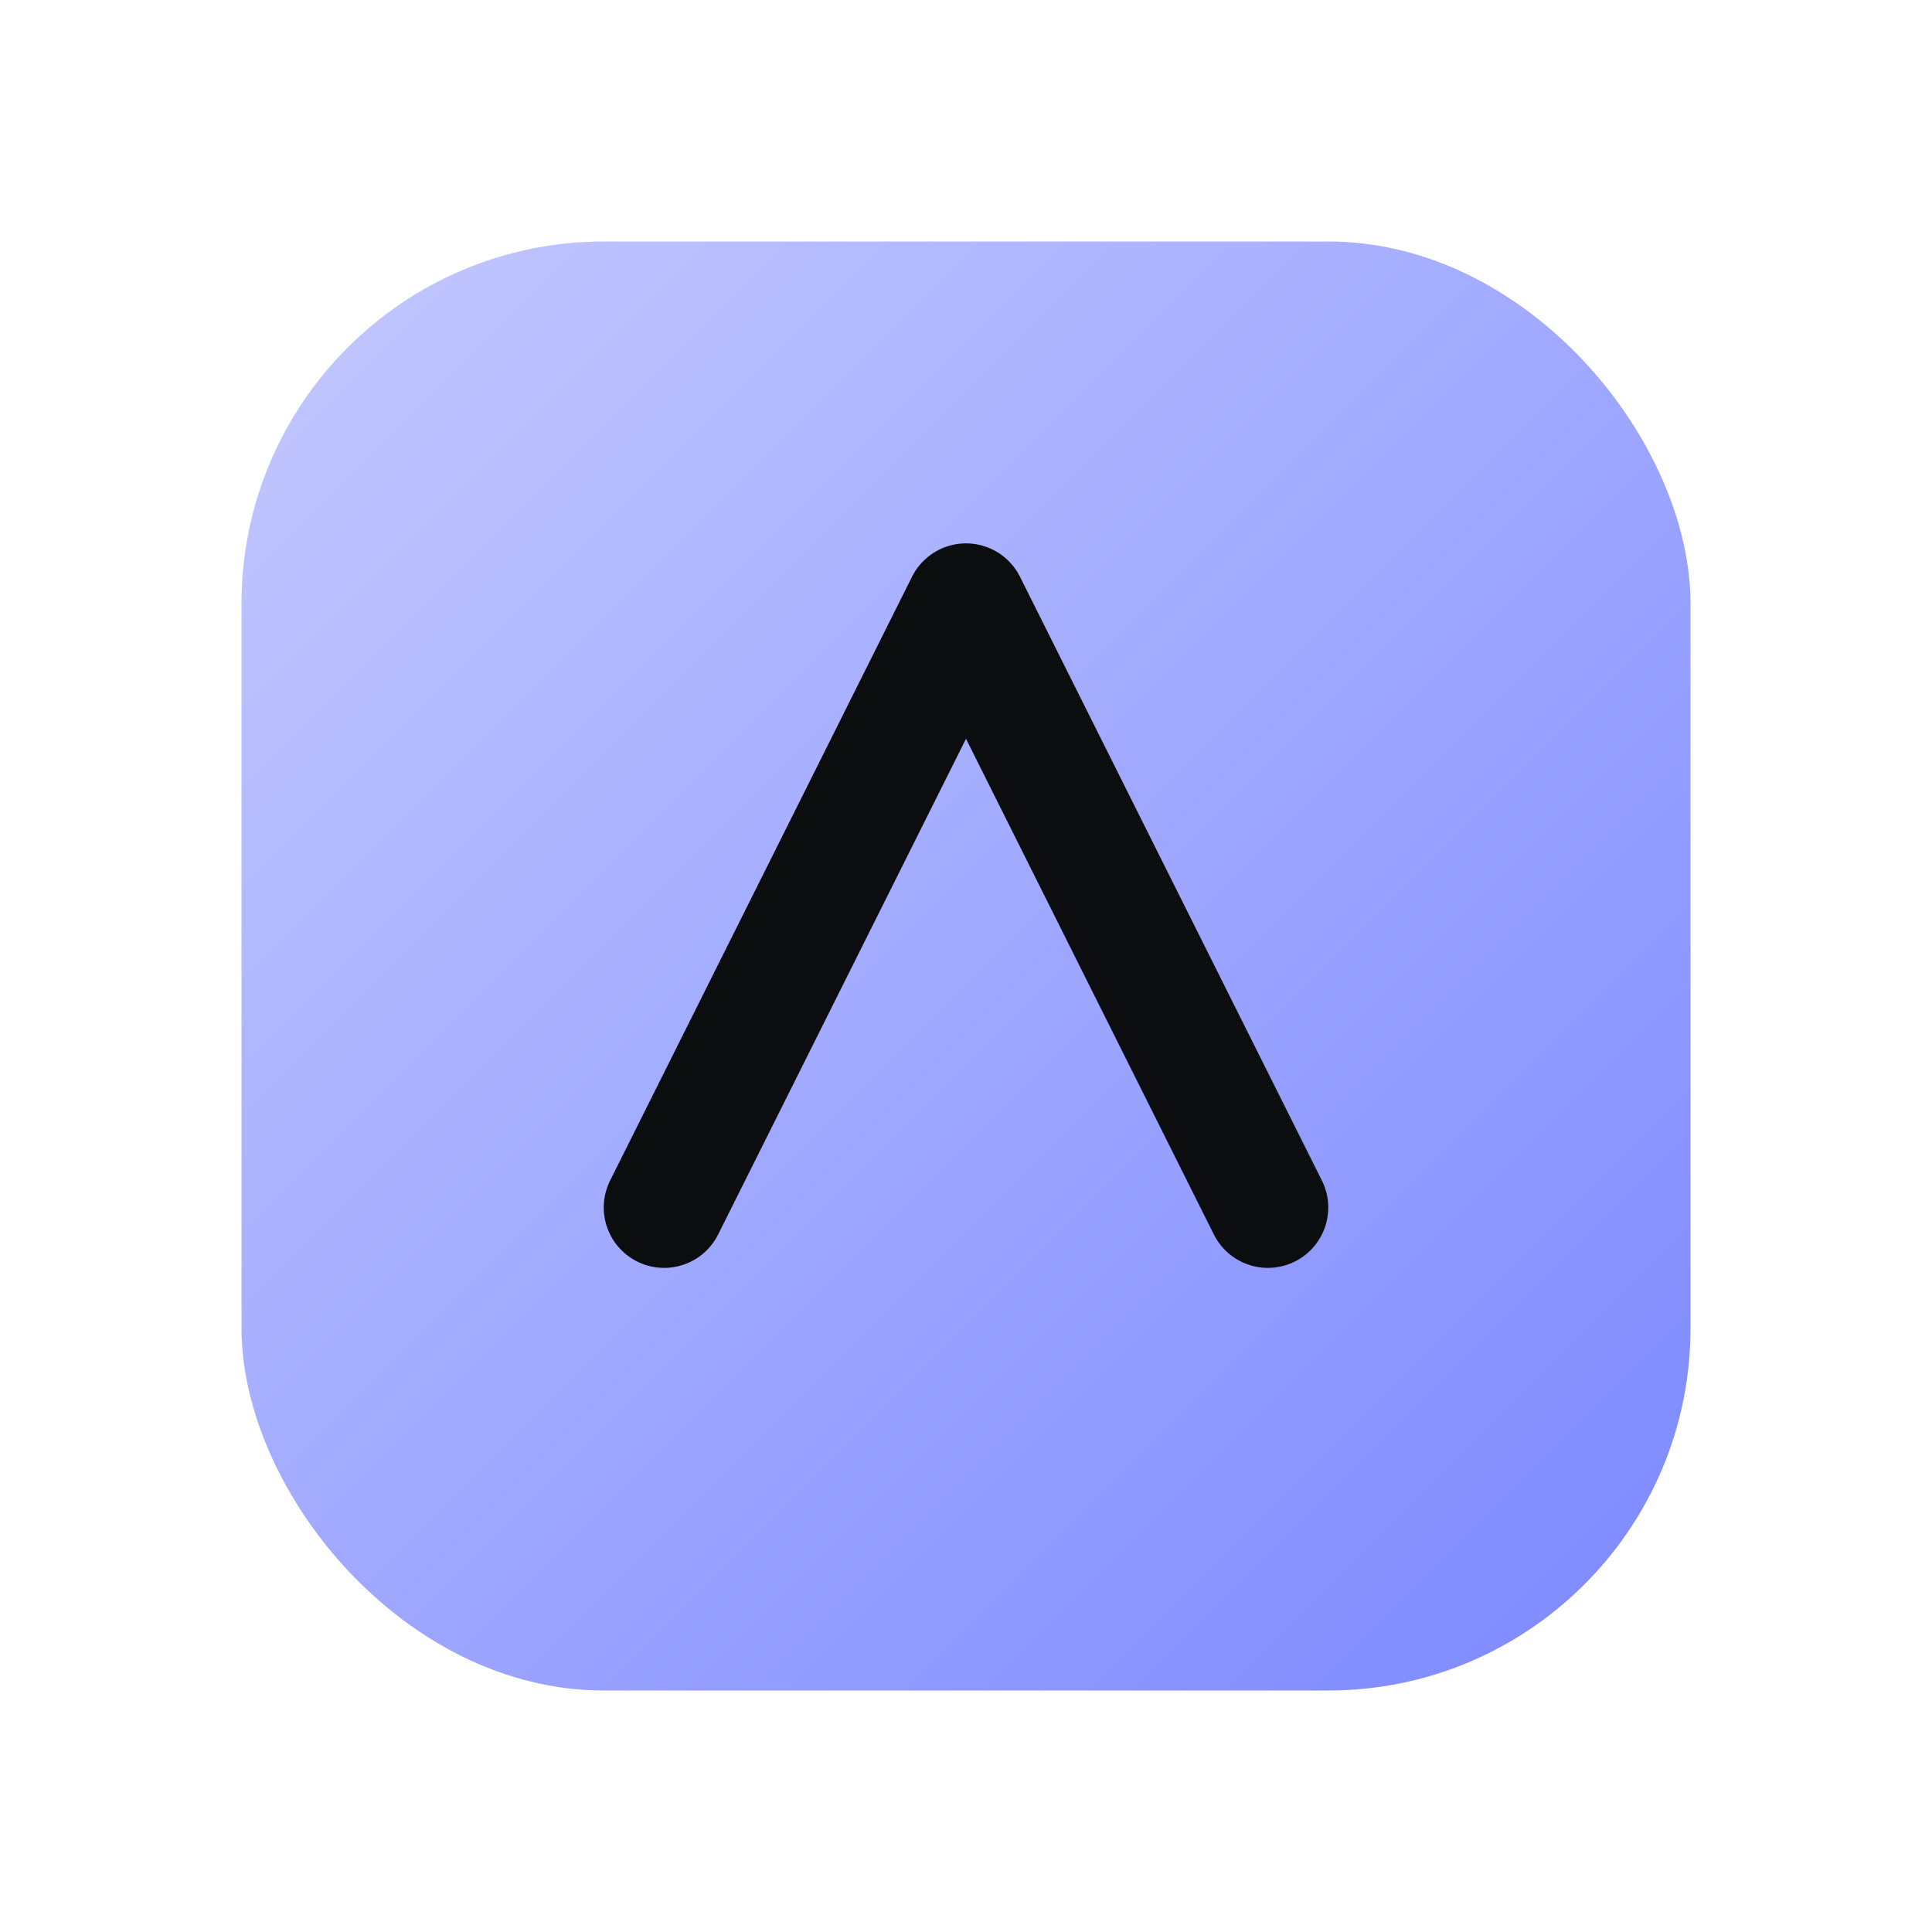
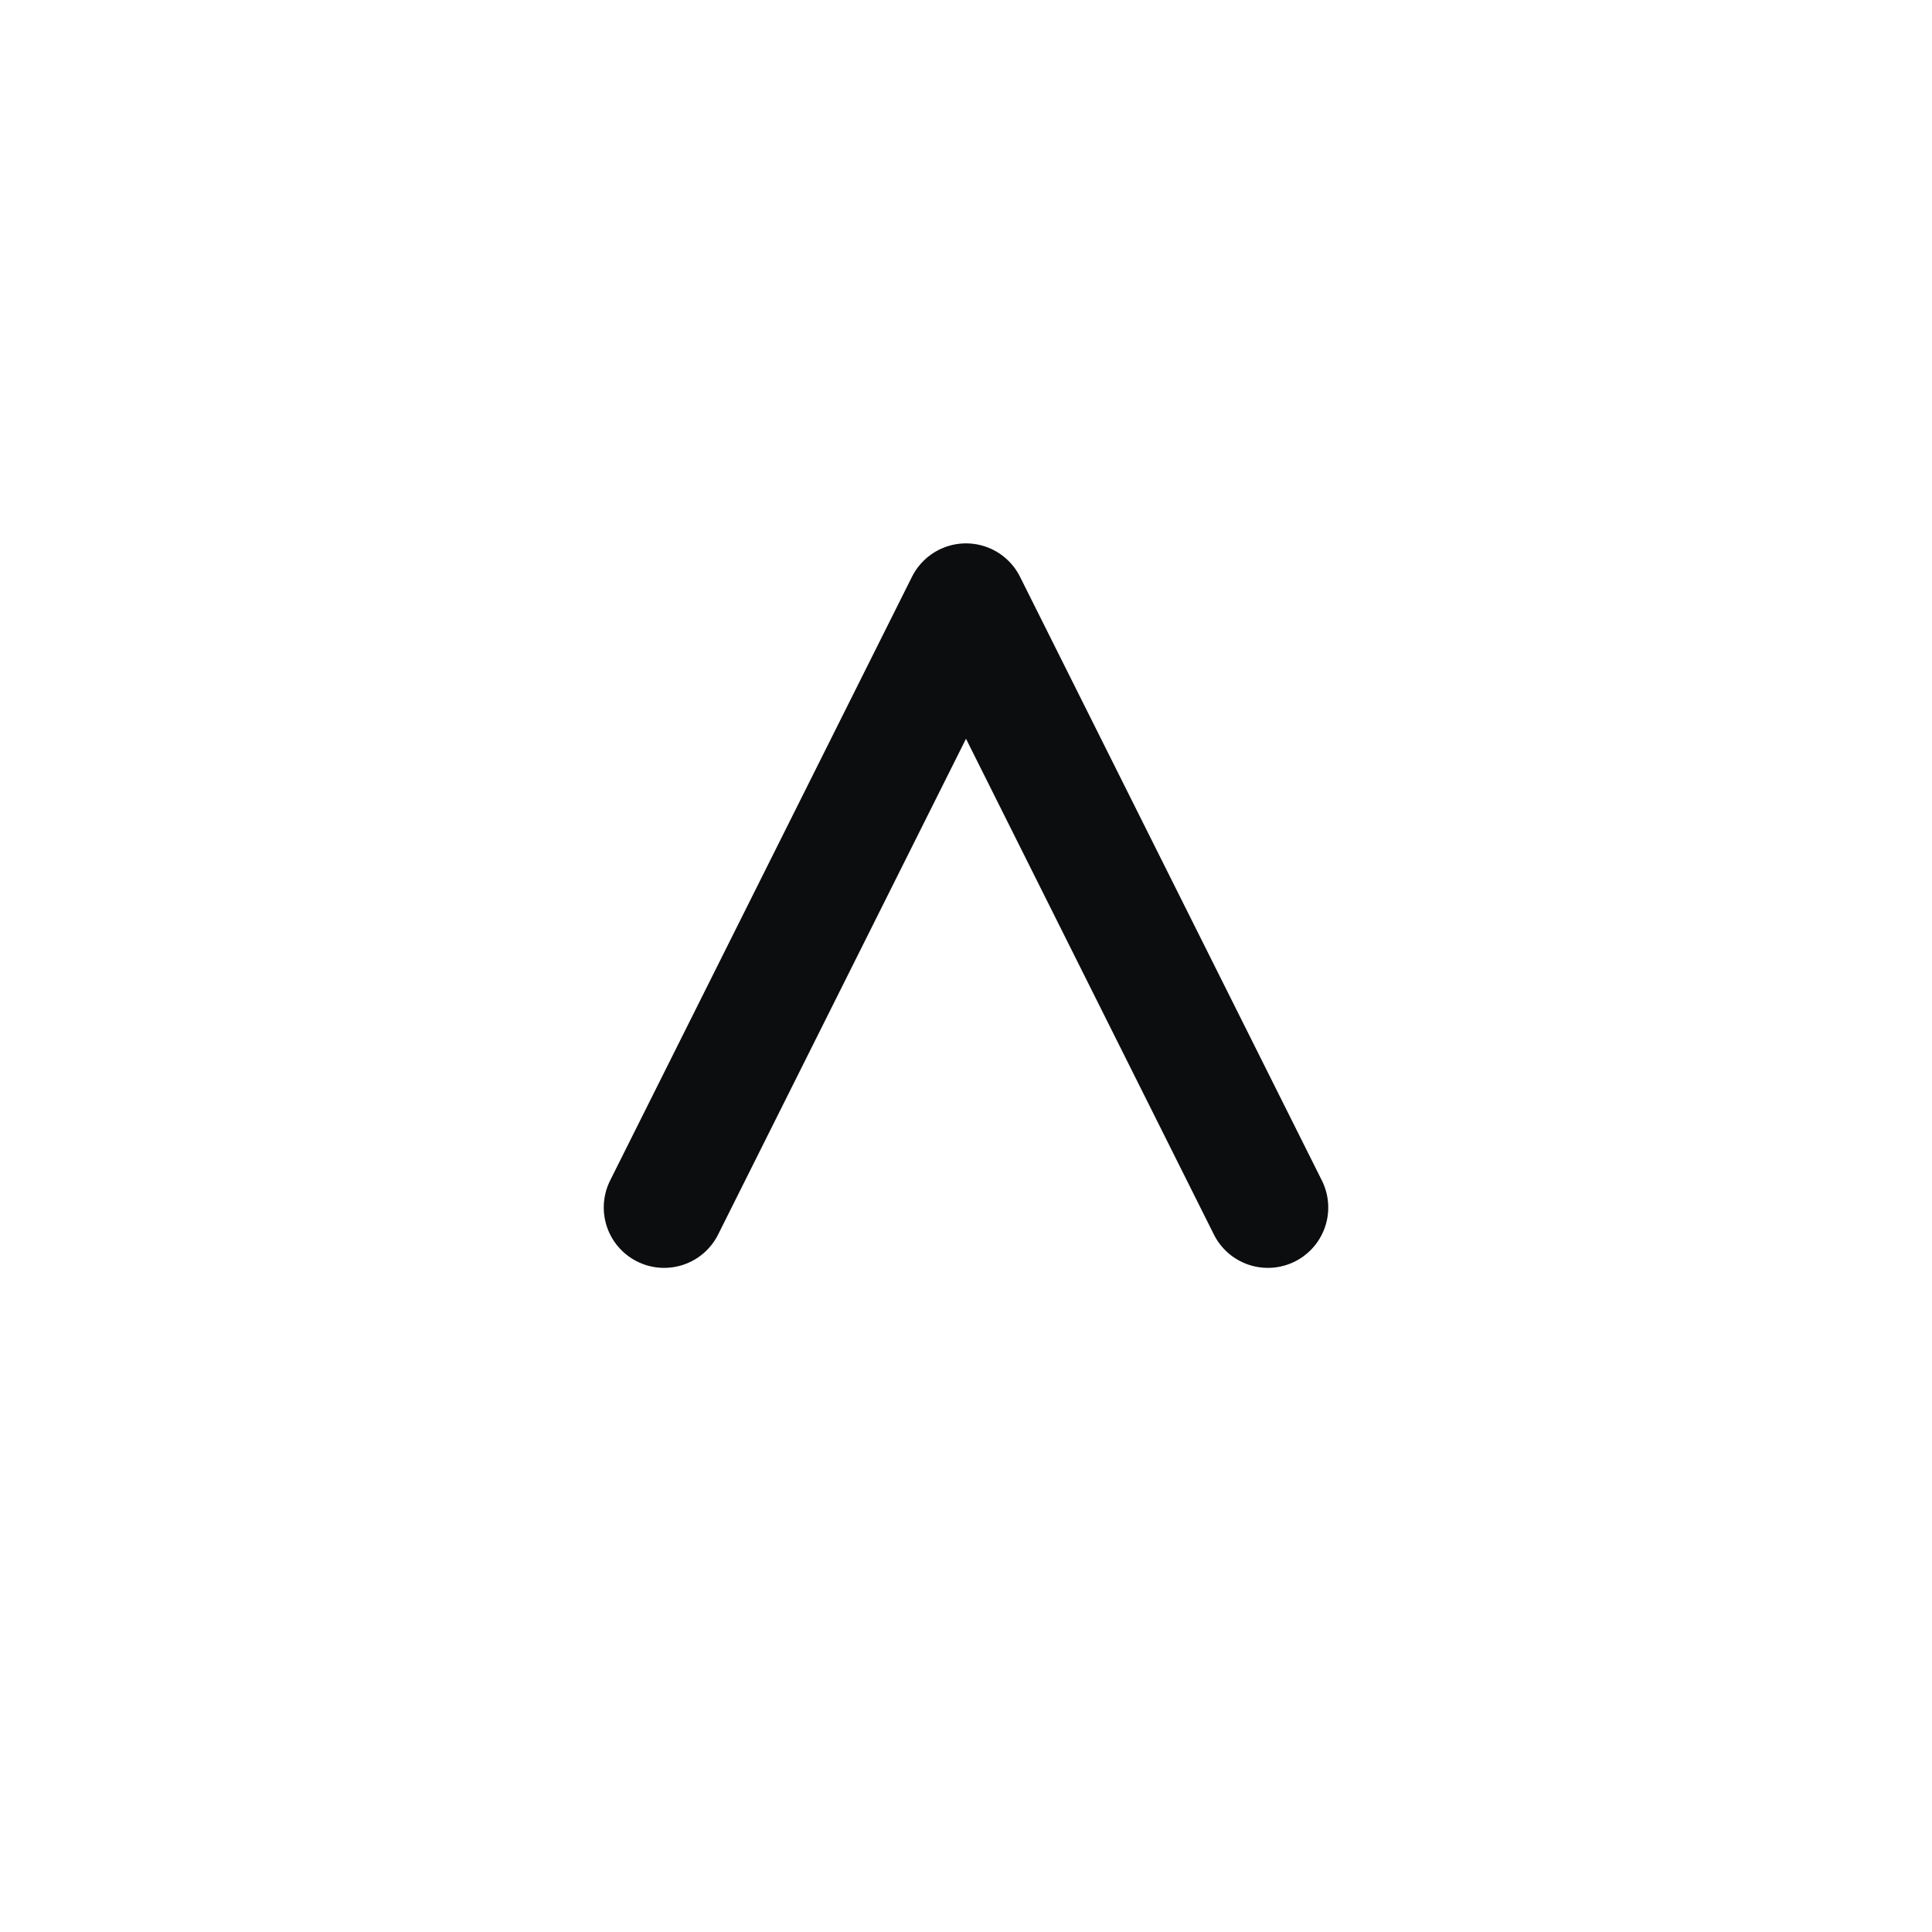
<svg xmlns="http://www.w3.org/2000/svg" viewBox="0 0 64 64">
  <defs>
    <linearGradient id="g" x1="0" y1="0" x2="1" y2="1">
      <stop offset="0" stop-color="#C4C9FF" />
      <stop offset="1" stop-color="#7C88FF" />
    </linearGradient>
  </defs>
-   <rect x="8" y="8" width="48" height="48" rx="12" fill="url(#g)" />
  <path d="M22 40 L32 20 L42 40" fill="none" stroke="#0B0D0F" stroke-width="4" stroke-linecap="round" stroke-linejoin="round" />
</svg>